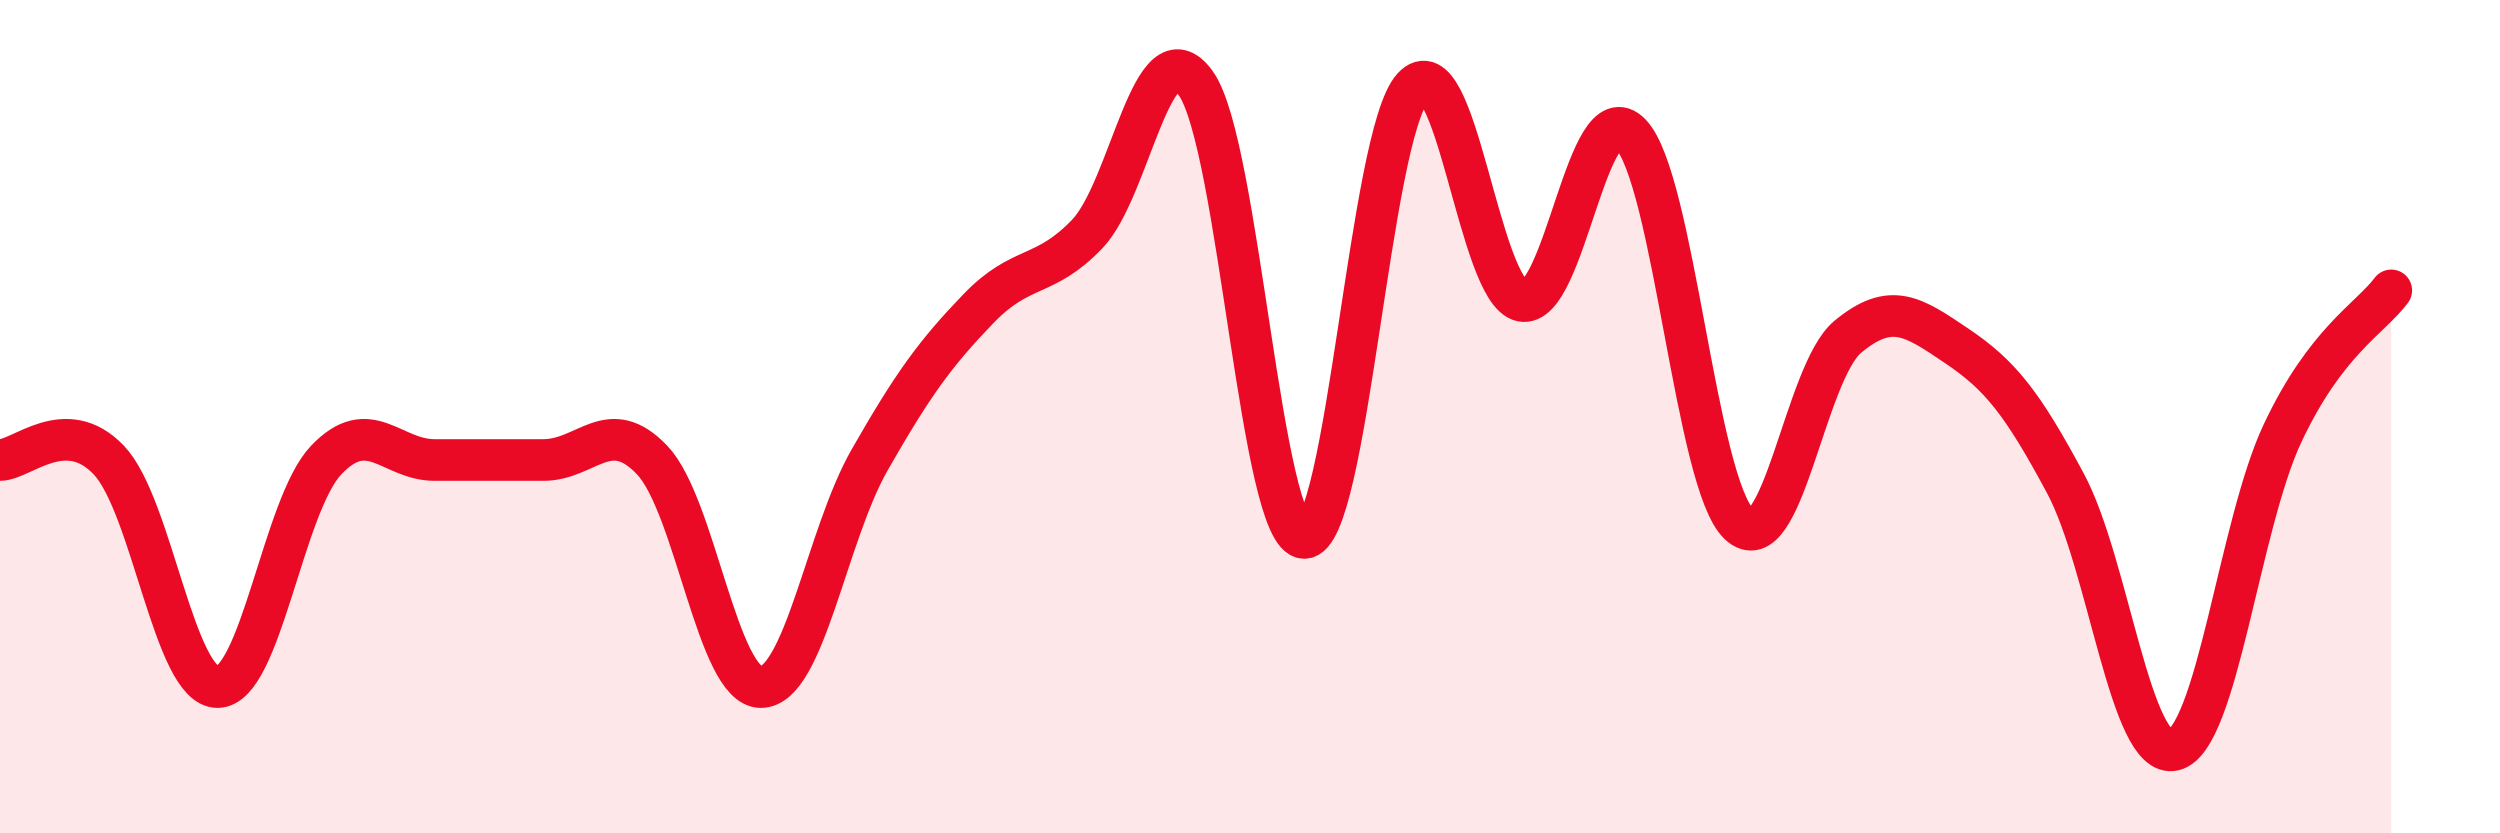
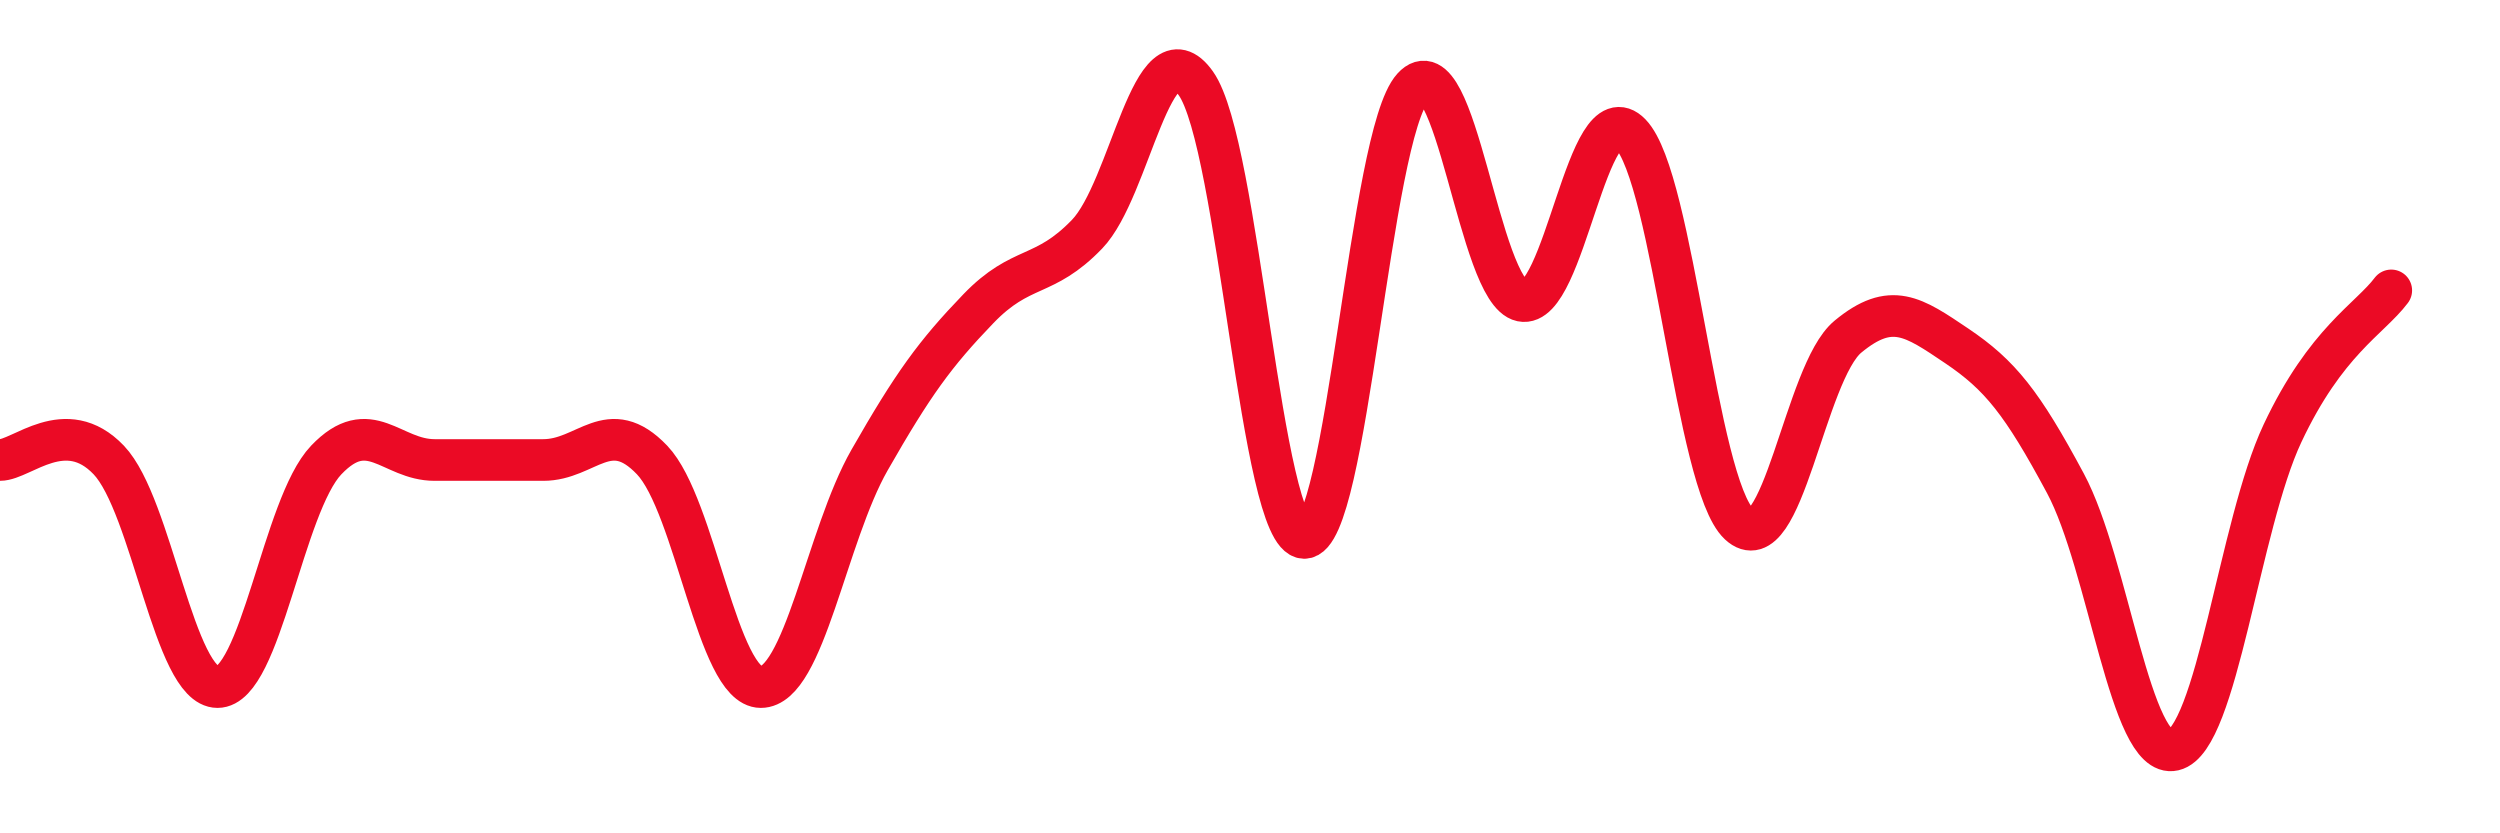
<svg xmlns="http://www.w3.org/2000/svg" width="60" height="20" viewBox="0 0 60 20">
-   <path d="M 0,11.04 C 0.52,11.04 1.57,9.95 2.61,11.04 C 3.65,12.13 4.18,16.49 5.22,16.49 C 6.26,16.49 6.79,12.13 7.83,11.04 C 8.87,9.95 9.39,11.04 10.43,11.04 C 11.47,11.04 12,11.04 13.04,11.04 C 14.08,11.04 14.61,9.95 15.65,11.04 C 16.69,12.13 17.22,16.49 18.26,16.49 C 19.3,16.49 19.83,12.86 20.87,11.04 C 21.91,9.22 22.44,8.49 23.48,7.41 C 24.52,6.33 25.05,6.7 26.09,5.62 C 27.13,4.54 27.66,0.54 28.7,2 C 29.74,3.46 30.26,12.89 31.3,12.91 C 32.34,12.93 32.87,3.24 33.91,2.1 C 34.95,0.96 35.48,7 36.52,7.22 C 37.56,7.44 38.09,2.14 39.13,3.21 C 40.17,4.28 40.7,11.61 41.74,12.58 C 42.78,13.55 43.31,8.94 44.35,8.08 C 45.39,7.22 45.92,7.6 46.96,8.3 C 48,9 48.53,9.66 49.57,11.6 C 50.61,13.54 51.13,18.24 52.17,18 C 53.21,17.76 53.74,12.61 54.78,10.4 C 55.82,8.19 56.87,7.66 57.39,6.97L57.39 20L0 20Z" fill="#EB0A25" opacity="0.1" stroke-linecap="round" stroke-linejoin="round" />
  <path d="M 0,11.04 C 0.52,11.04 1.57,9.95 2.61,11.04 C 3.65,12.13 4.18,16.49 5.22,16.49 C 6.26,16.49 6.79,12.13 7.83,11.04 C 8.87,9.95 9.39,11.04 10.43,11.04 C 11.47,11.04 12,11.04 13.04,11.04 C 14.08,11.04 14.61,9.95 15.65,11.04 C 16.69,12.13 17.22,16.49 18.26,16.49 C 19.3,16.49 19.83,12.86 20.87,11.04 C 21.91,9.22 22.44,8.49 23.48,7.41 C 24.52,6.33 25.05,6.7 26.09,5.62 C 27.13,4.54 27.66,0.54 28.7,2 C 29.74,3.46 30.26,12.89 31.3,12.91 C 32.34,12.93 32.87,3.24 33.91,2.1 C 34.95,0.96 35.48,7 36.52,7.22 C 37.56,7.44 38.09,2.14 39.13,3.21 C 40.17,4.28 40.7,11.61 41.74,12.58 C 42.78,13.55 43.31,8.94 44.35,8.08 C 45.39,7.22 45.92,7.6 46.96,8.3 C 48,9 48.53,9.66 49.57,11.6 C 50.61,13.54 51.13,18.24 52.17,18 C 53.21,17.76 53.74,12.61 54.78,10.4 C 55.82,8.19 56.87,7.66 57.39,6.97" stroke="#EB0A25" stroke-width="1" fill="none" stroke-linecap="round" stroke-linejoin="round" />
</svg>